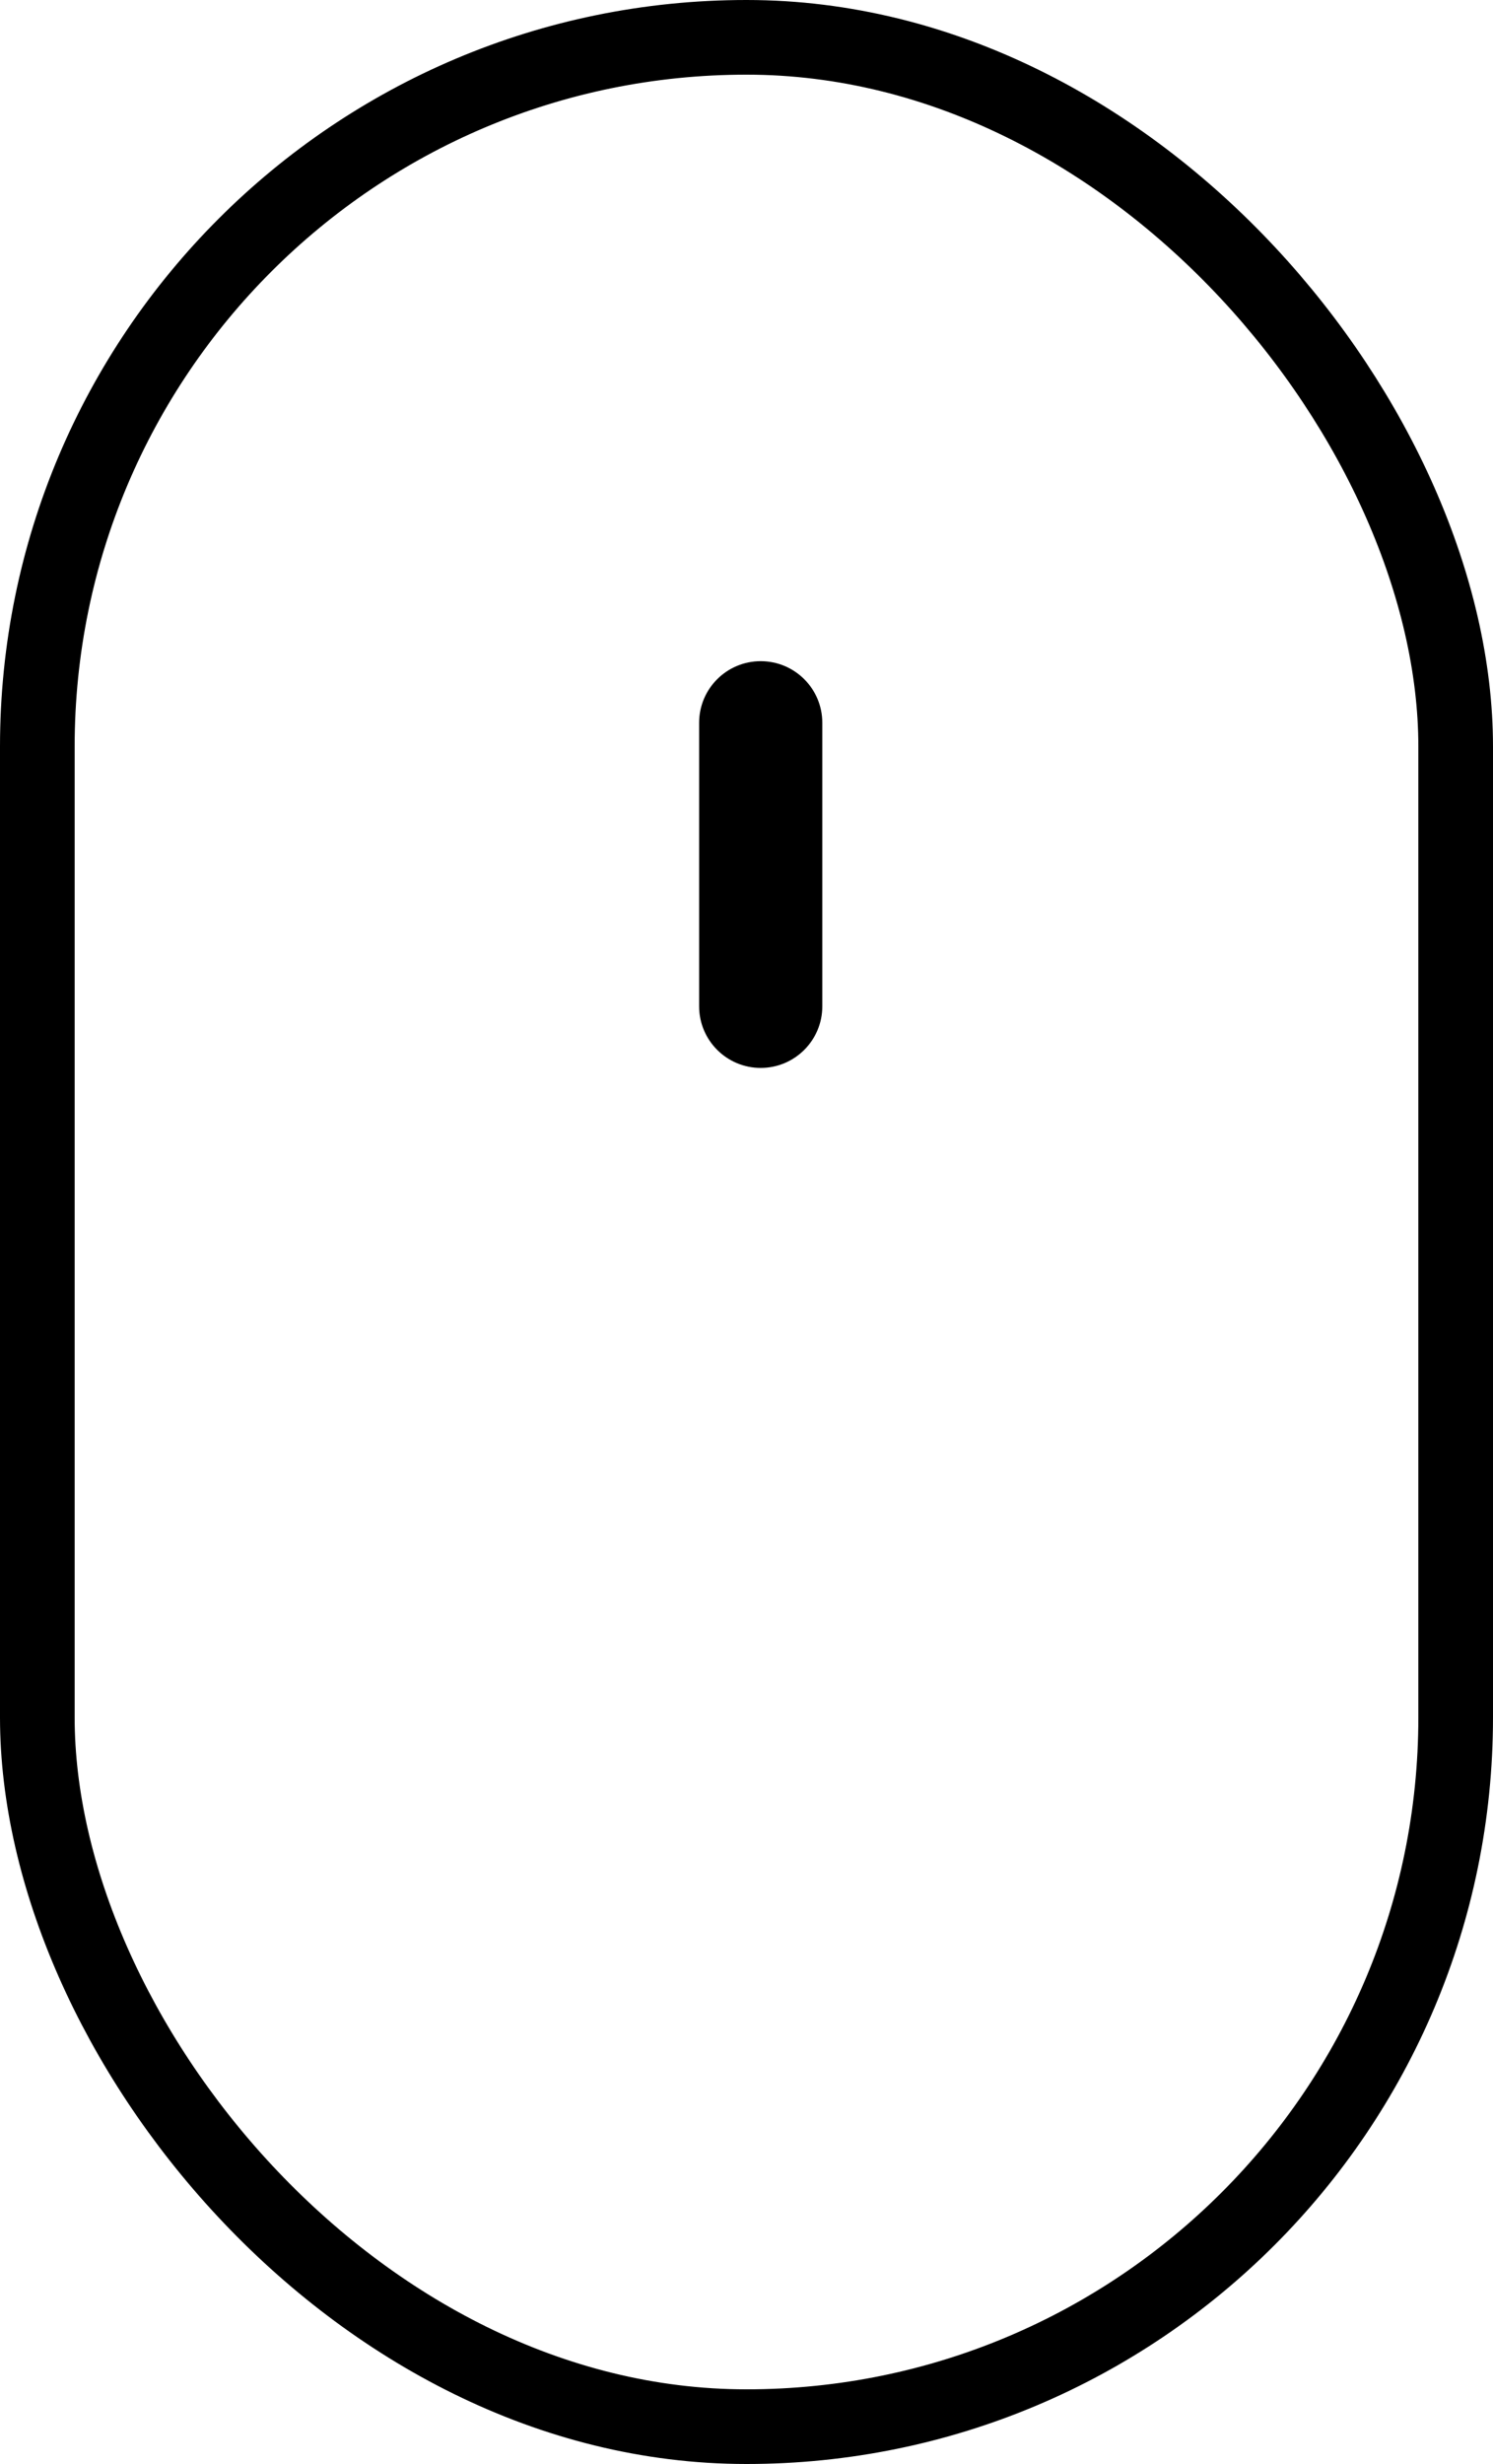
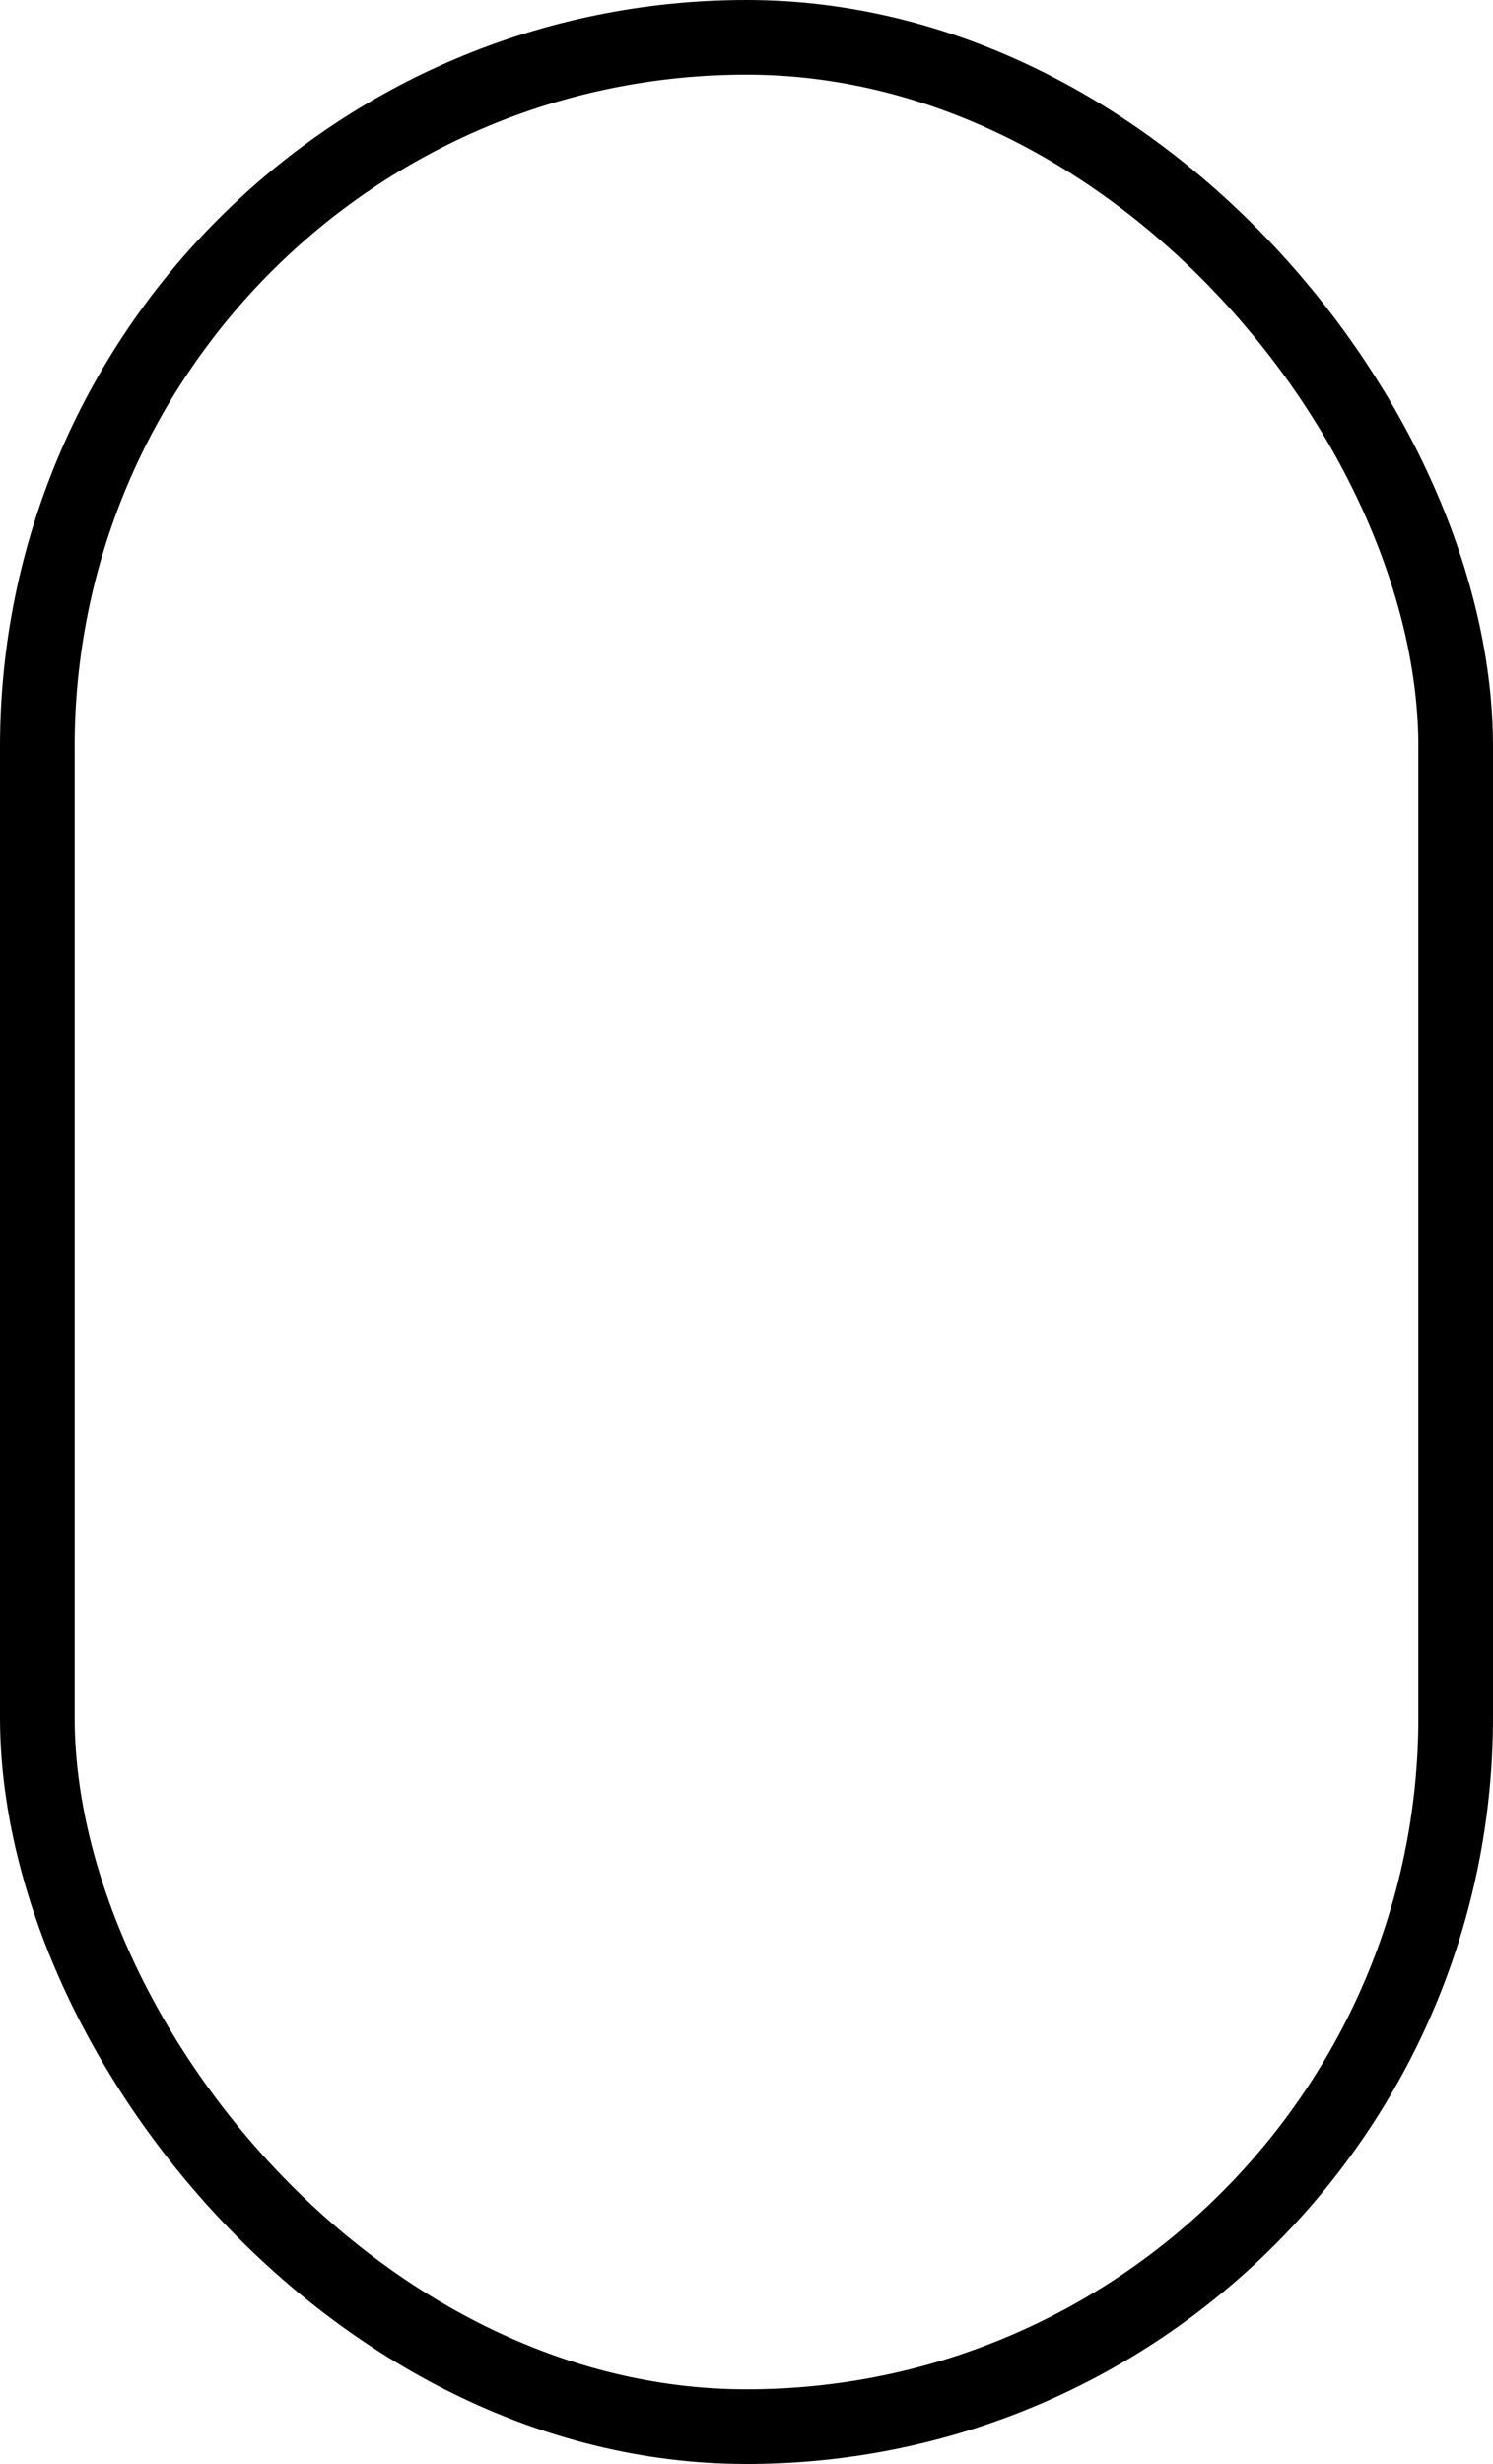
<svg xmlns="http://www.w3.org/2000/svg" width="40" height="66" viewBox="0 0 40 66" fill="none">
-   <path d="M20.381 17.71C19.469 17.71 18.731 18.449 18.731 19.36V26.955C18.731 27.866 19.469 28.605 20.381 28.605C21.292 28.605 22.031 27.866 22.031 26.955V19.36C22.031 18.449 21.292 17.71 20.381 17.71Z" fill="black" />
  <rect x="1" y="1" width="38" height="64" rx="19" stroke="black" stroke-width="2" />
</svg>